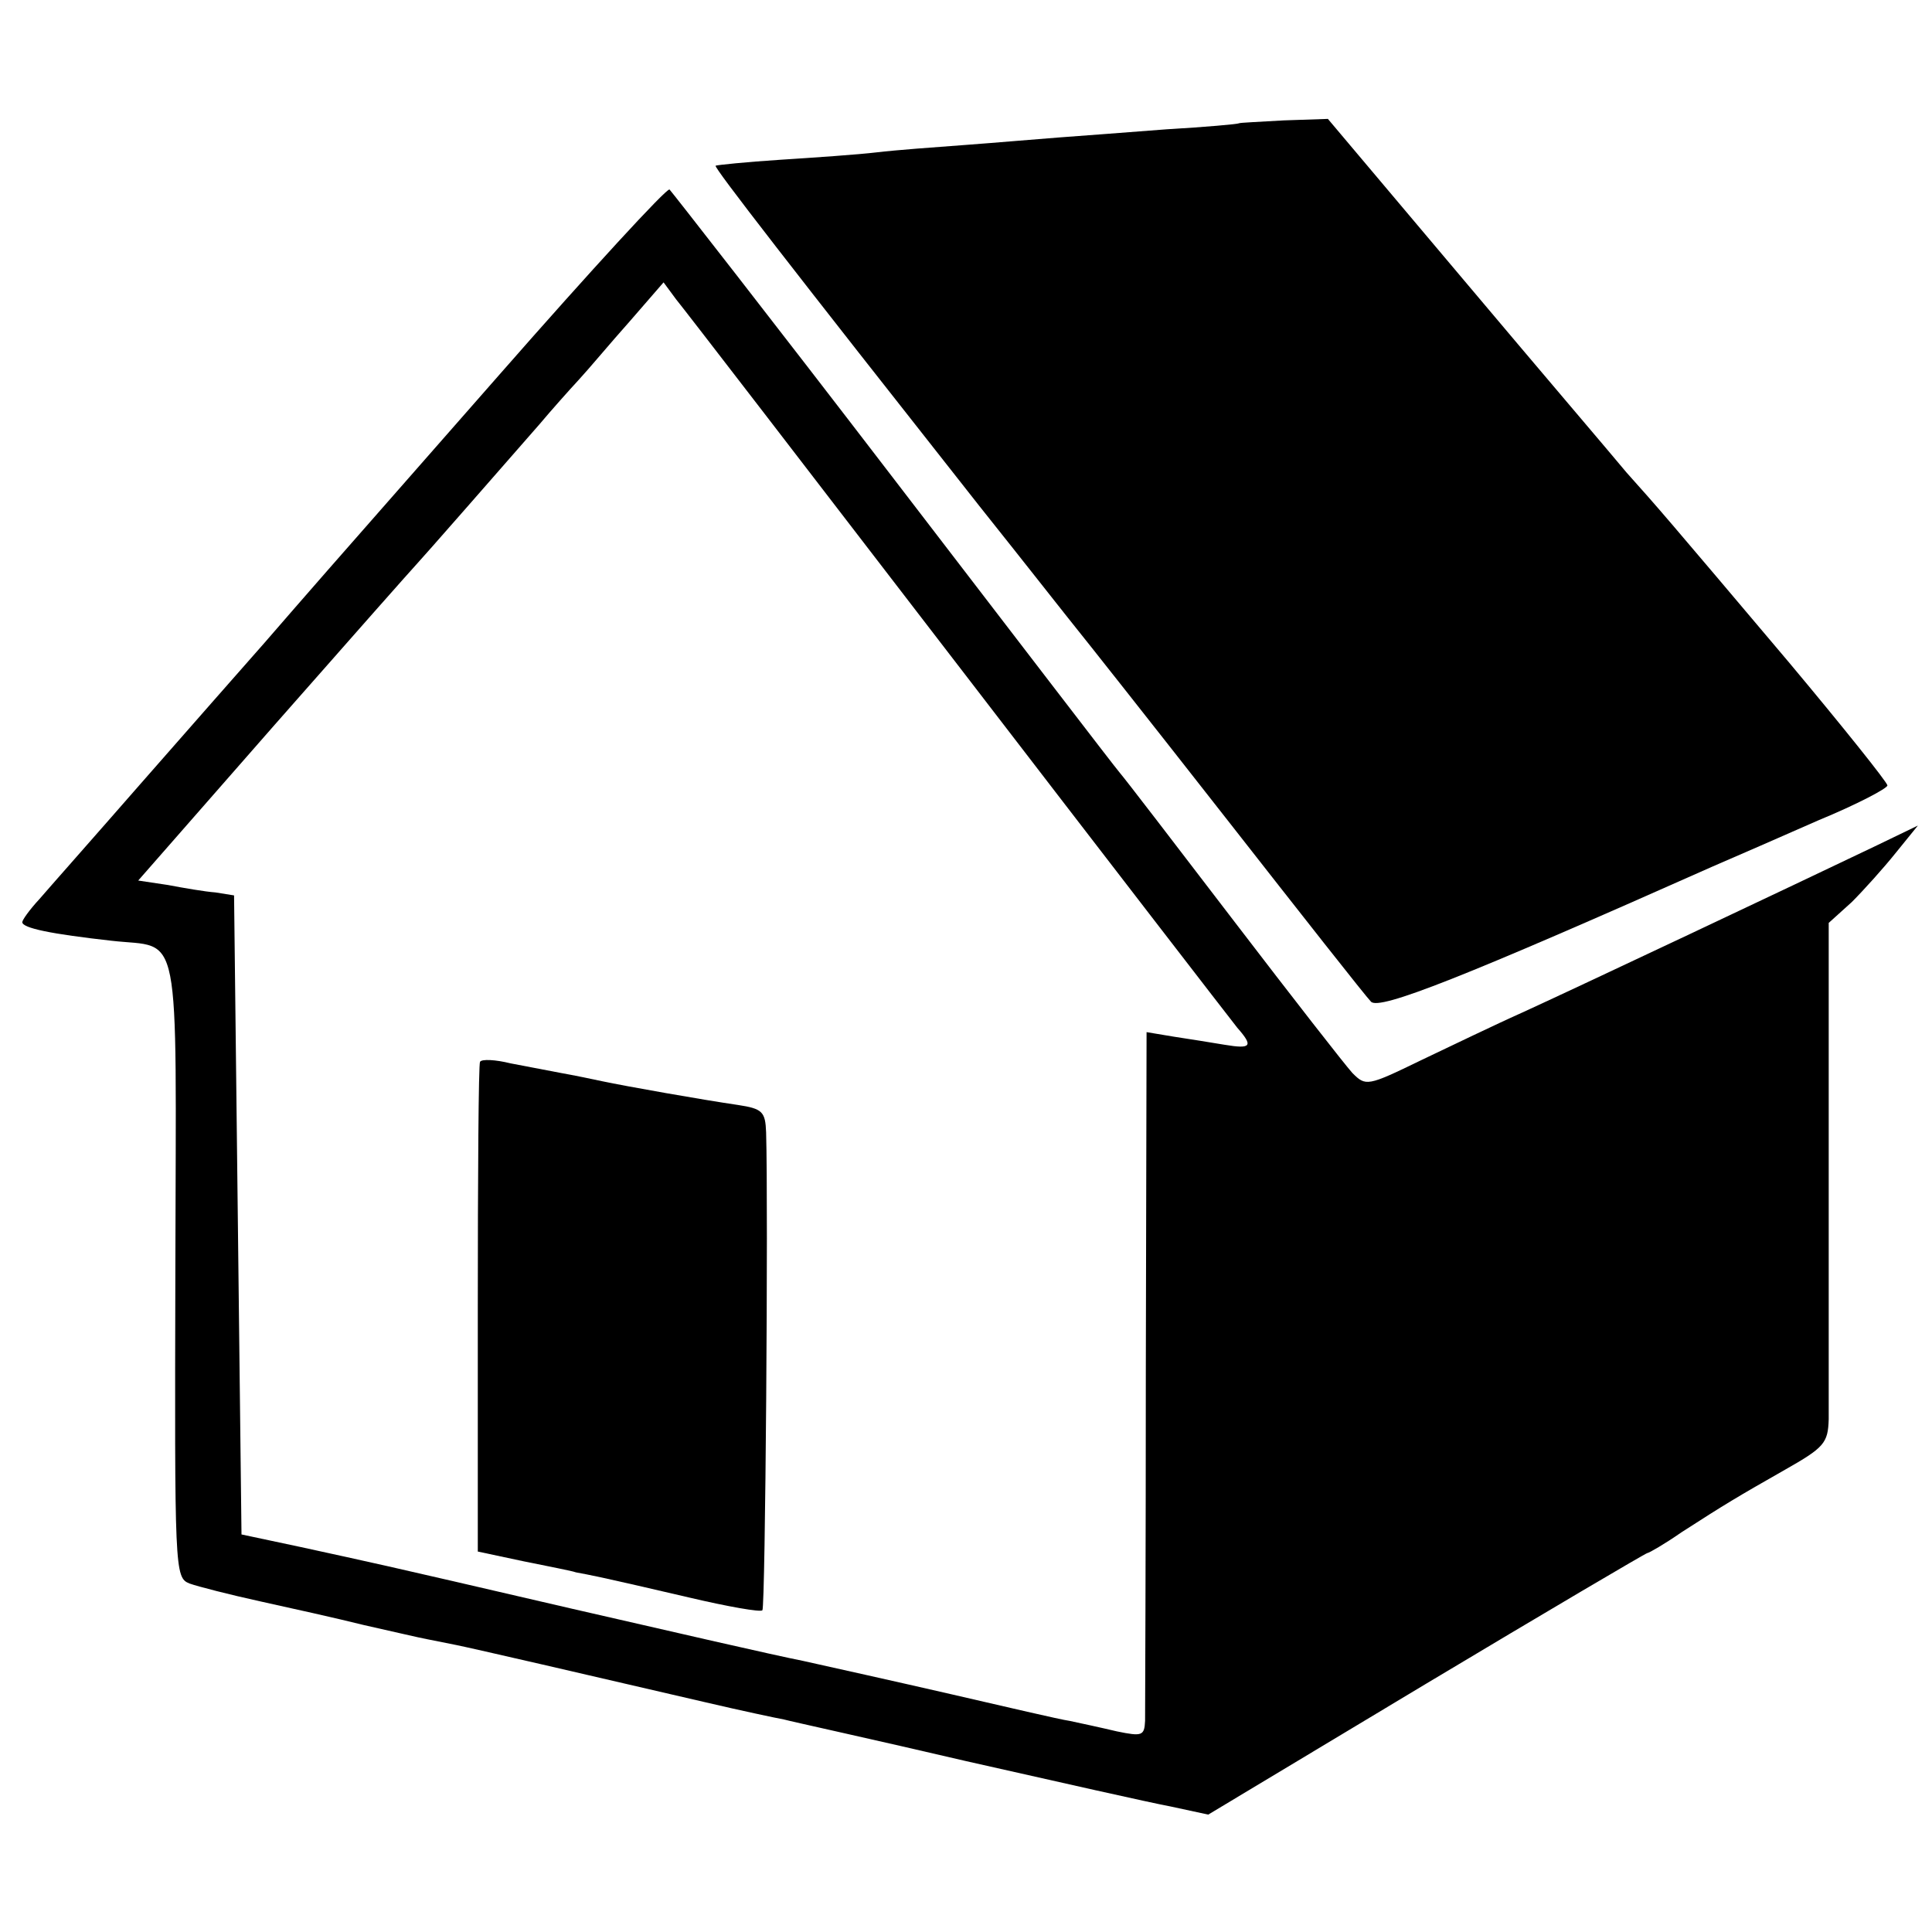
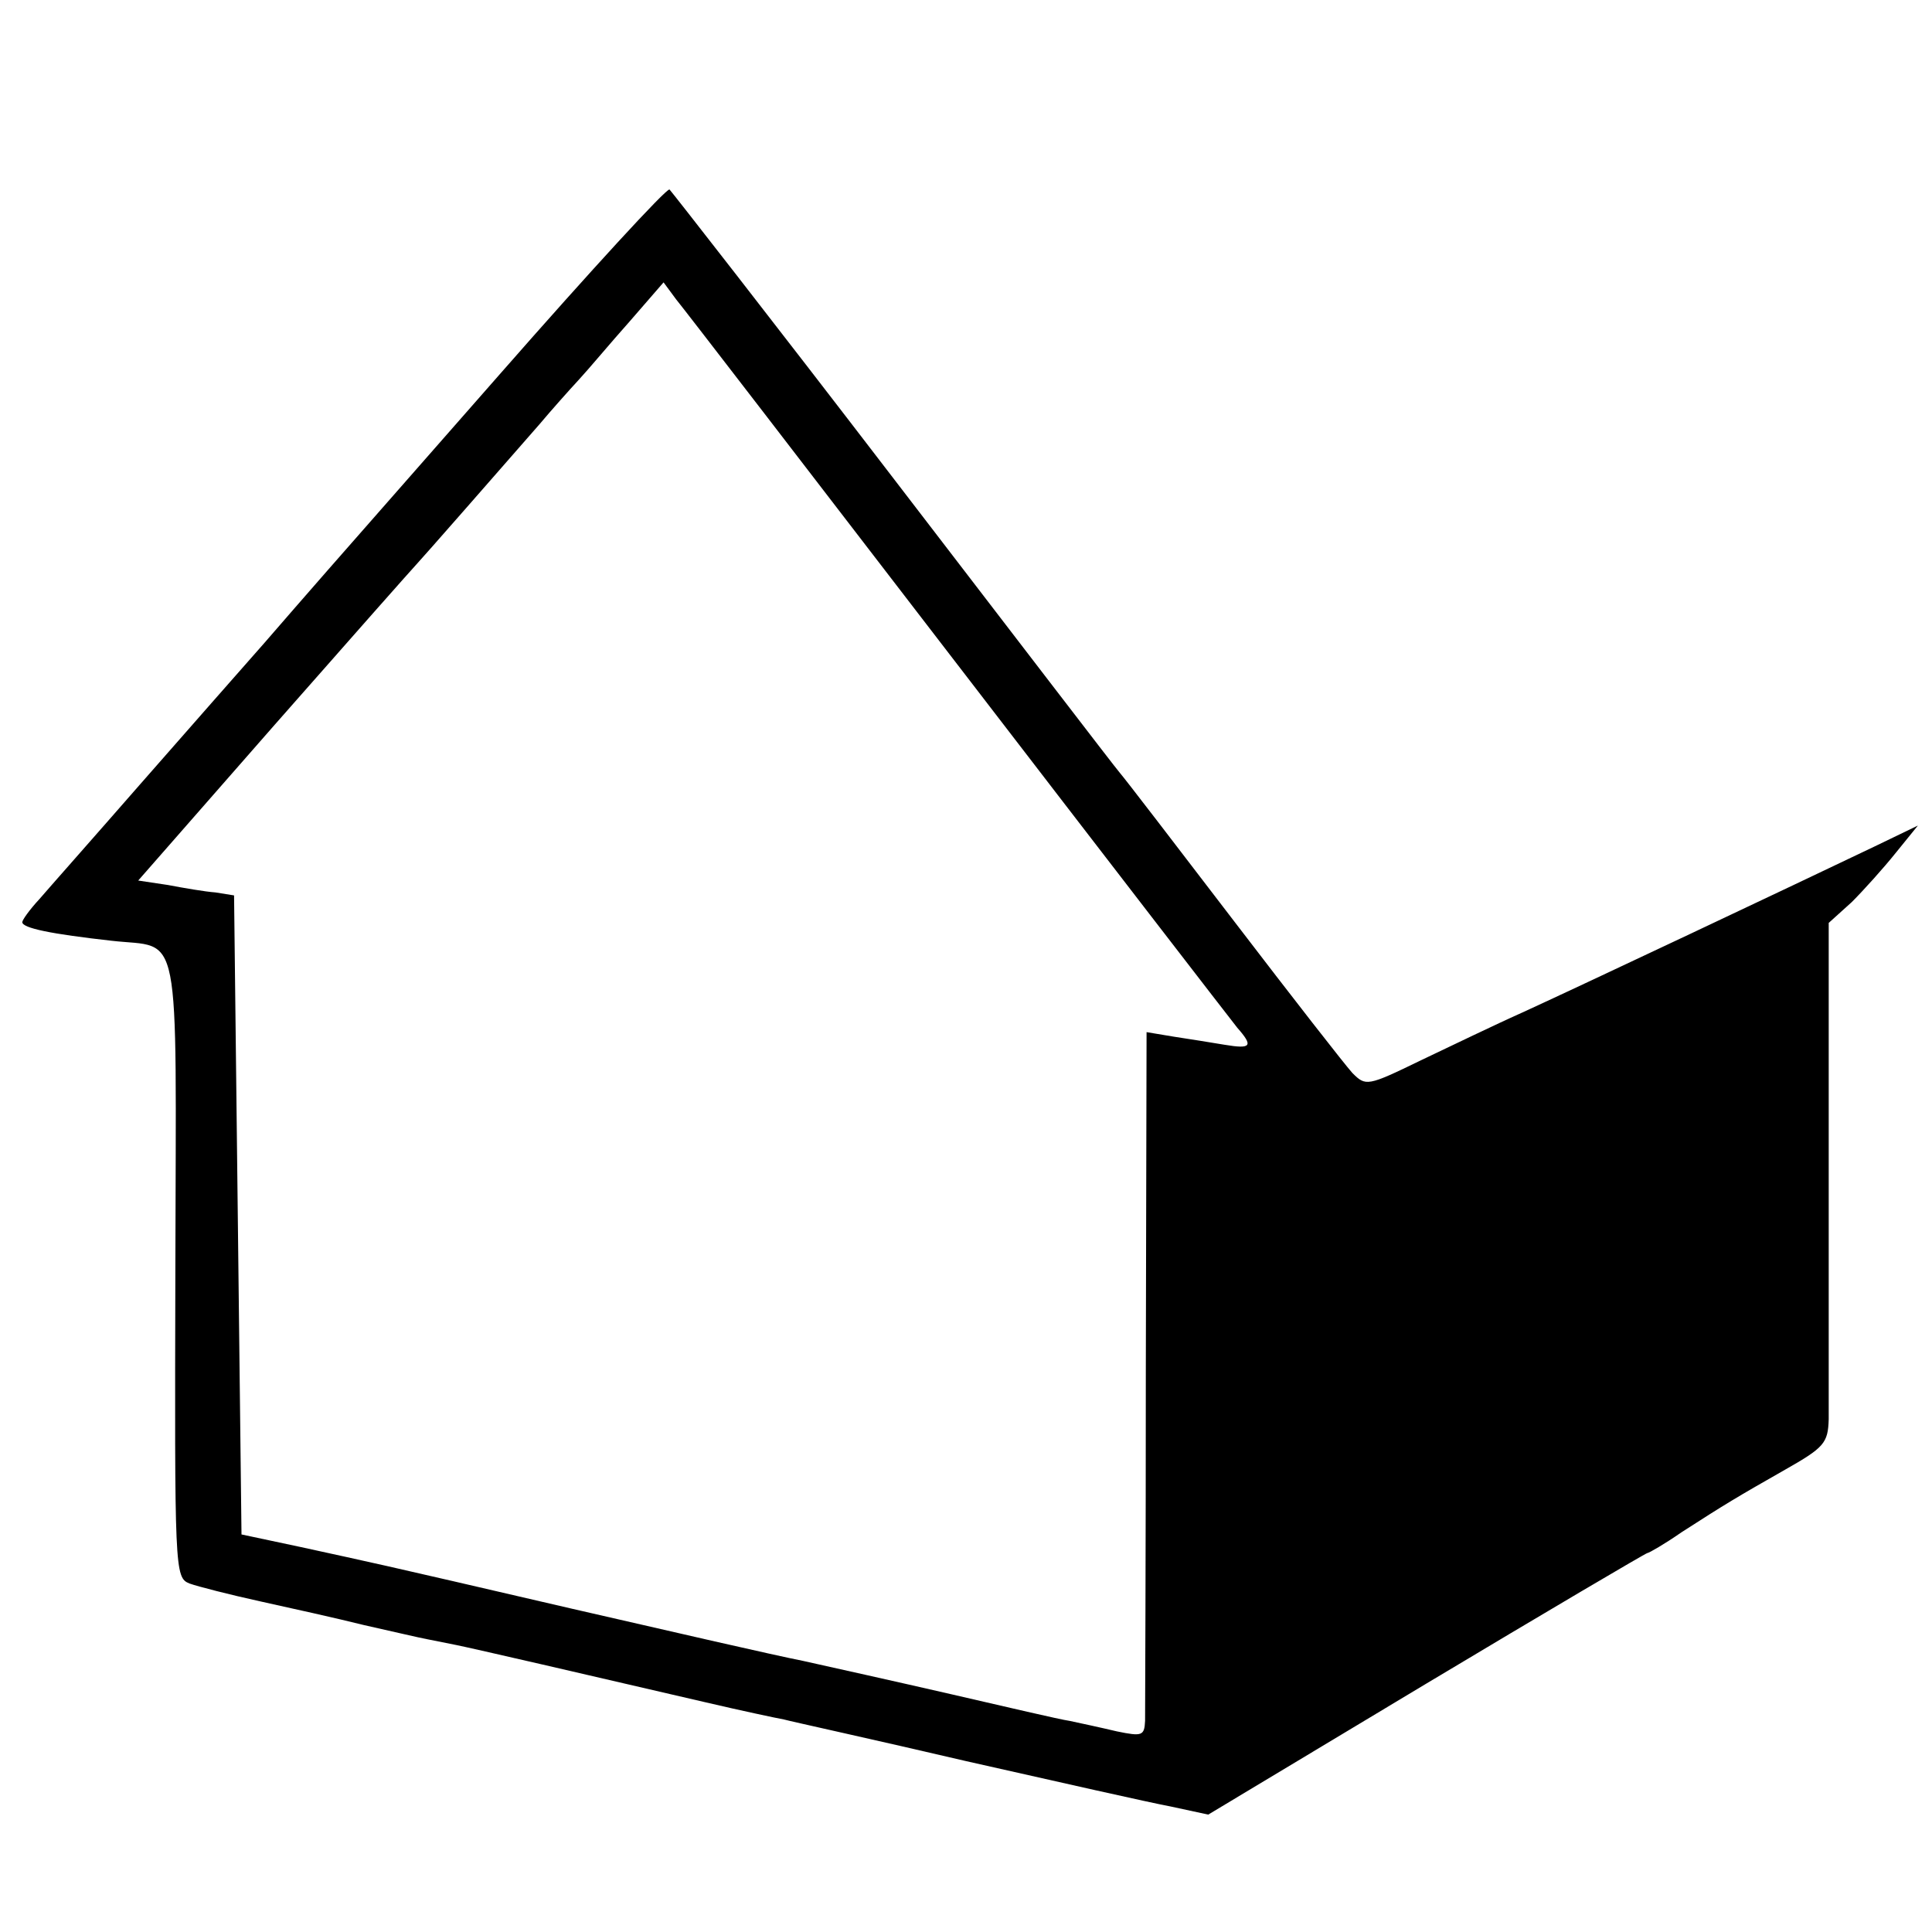
<svg xmlns="http://www.w3.org/2000/svg" version="1.0" width="260pt" height="260pt" viewBox="0 0 260 260" preserveAspectRatio="xMidYMid meet">
  <g transform="translate(0,260) scale(0.1,-0.1)" fill="#000000" stroke="none">
-     <path d="M1667 2434 c-1 -1 -45 -5 -97 -8 -52 -4 -117 -9 -145 -11 -27 -2 -84 -7 -125 -10 -41 -3 -95 -7 -120 -10 -25 -3 -83 -7 -130 -10 -46 -3 -85 -7 -87 -8 -2 -3 102 -137 355 -458 63 -79 121 -153 130 -164 9 -11 100 -126 201 -255 101 -129 189 -241 196 -248 11 -12 125 33 460 182 28 12 92 40 142 62 51 21 93 43 93 47 0 4 -60 79 -132 165 -169 200 -176 208 -219 256 -19 23 -118 139 -219 259 l-183 217 -59 -2 c-33 -2 -60 -3 -61 -4z" />
    <path d="M674 2098 c-261 -297 -252 -287 -318 -363 -29 -33 -104 -118 -167 -190 -62 -71 -124 -141 -136 -155 -13 -14 -23 -28 -23 -31 0 -8 39 -16 120 -25 95 -11 87 31 86 -440 -1 -408 -1 -417 19 -425 11 -4 54 -15 95 -24 41 -9 104 -23 140 -32 36 -8 74 -17 85 -19 11 -2 29 -6 40 -8 20 -4 176 -40 335 -77 47 -11 94 -21 105 -23 11 -3 121 -27 245 -56 124 -28 248 -56 275 -61 l51 -11 293 176 c162 97 296 176 298 176 2 0 23 12 46 28 59 38 74 47 139 84 53 30 58 36 59 68 0 19 0 177 0 351 l0 317 31 28 c16 16 43 46 59 66 l30 37 -58 -28 c-115 -55 -388 -184 -473 -223 -36 -16 -98 -46 -138 -65 -72 -35 -74 -35 -92 -17 -10 11 -81 102 -159 204 -78 102 -147 192 -154 200 -7 8 -144 187 -306 398 -161 210 -297 384 -300 387 -4 2 -106 -109 -227 -247z m615 -393 c199 -259 368 -478 376 -488 22 -25 19 -29 -17 -23 -18 3 -49 8 -69 11 l-36 6 -1 -453 c0 -249 -1 -463 -1 -474 -1 -20 -4 -21 -38 -14 -21 5 -49 11 -63 14 -14 2 -86 19 -160 36 -74 17 -164 37 -200 45 -36 7 -175 39 -310 70 -280 65 -260 60 -365 83 l-80 17 -5 430 -5 430 -25 4 c-14 1 -43 6 -64 10 l-40 6 184 210 c102 116 187 212 190 215 5 5 118 134 166 189 16 19 40 46 53 60 13 14 43 50 68 78 l46 53 17 -23 c10 -12 180 -233 379 -492z" />
-     <path d="M646 1171 c-2 -3 -3 -153 -3 -332 l0 -327 61 -13 c34 -7 66 -13 71 -15 6 -1 21 -4 35 -7 14 -3 67 -15 118 -27 51 -12 96 -20 98 -17 4 4 8 542 5 643 -1 28 -5 32 -38 37 -48 7 -150 25 -183 32 -14 3 -38 8 -55 11 -16 3 -47 9 -68 13 -20 5 -39 6 -41 2z" />
  </g>
</svg>